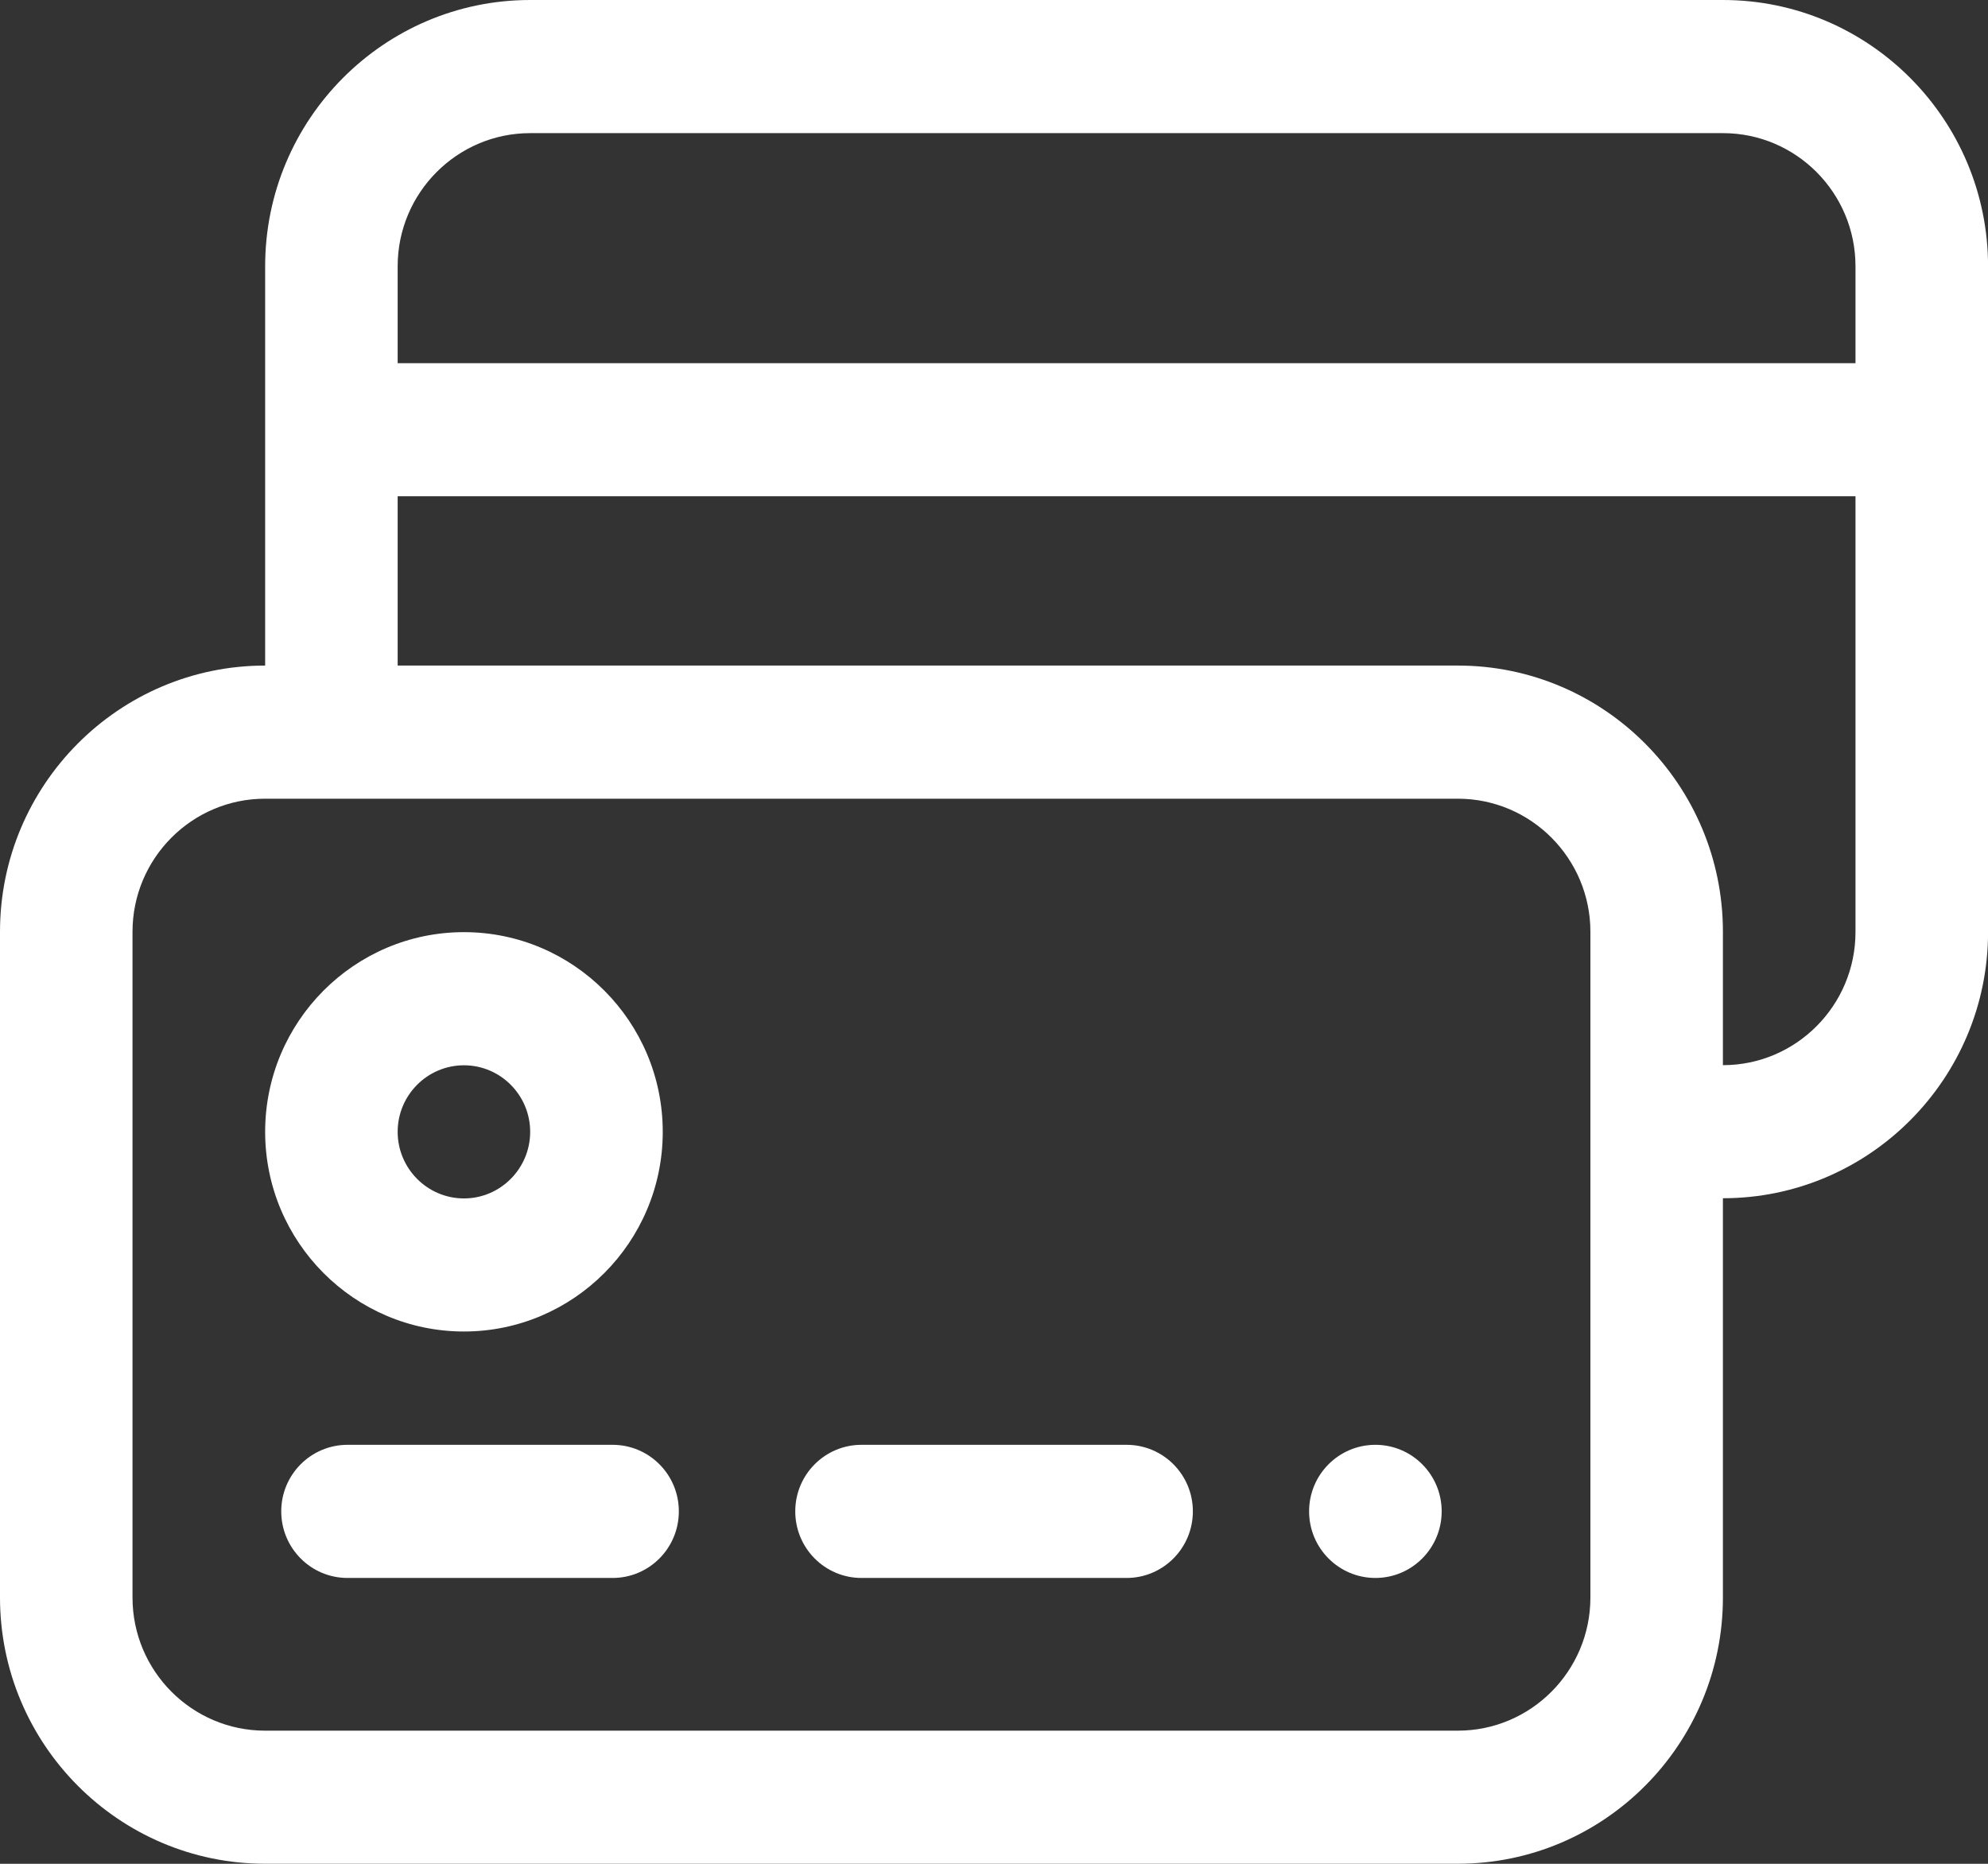
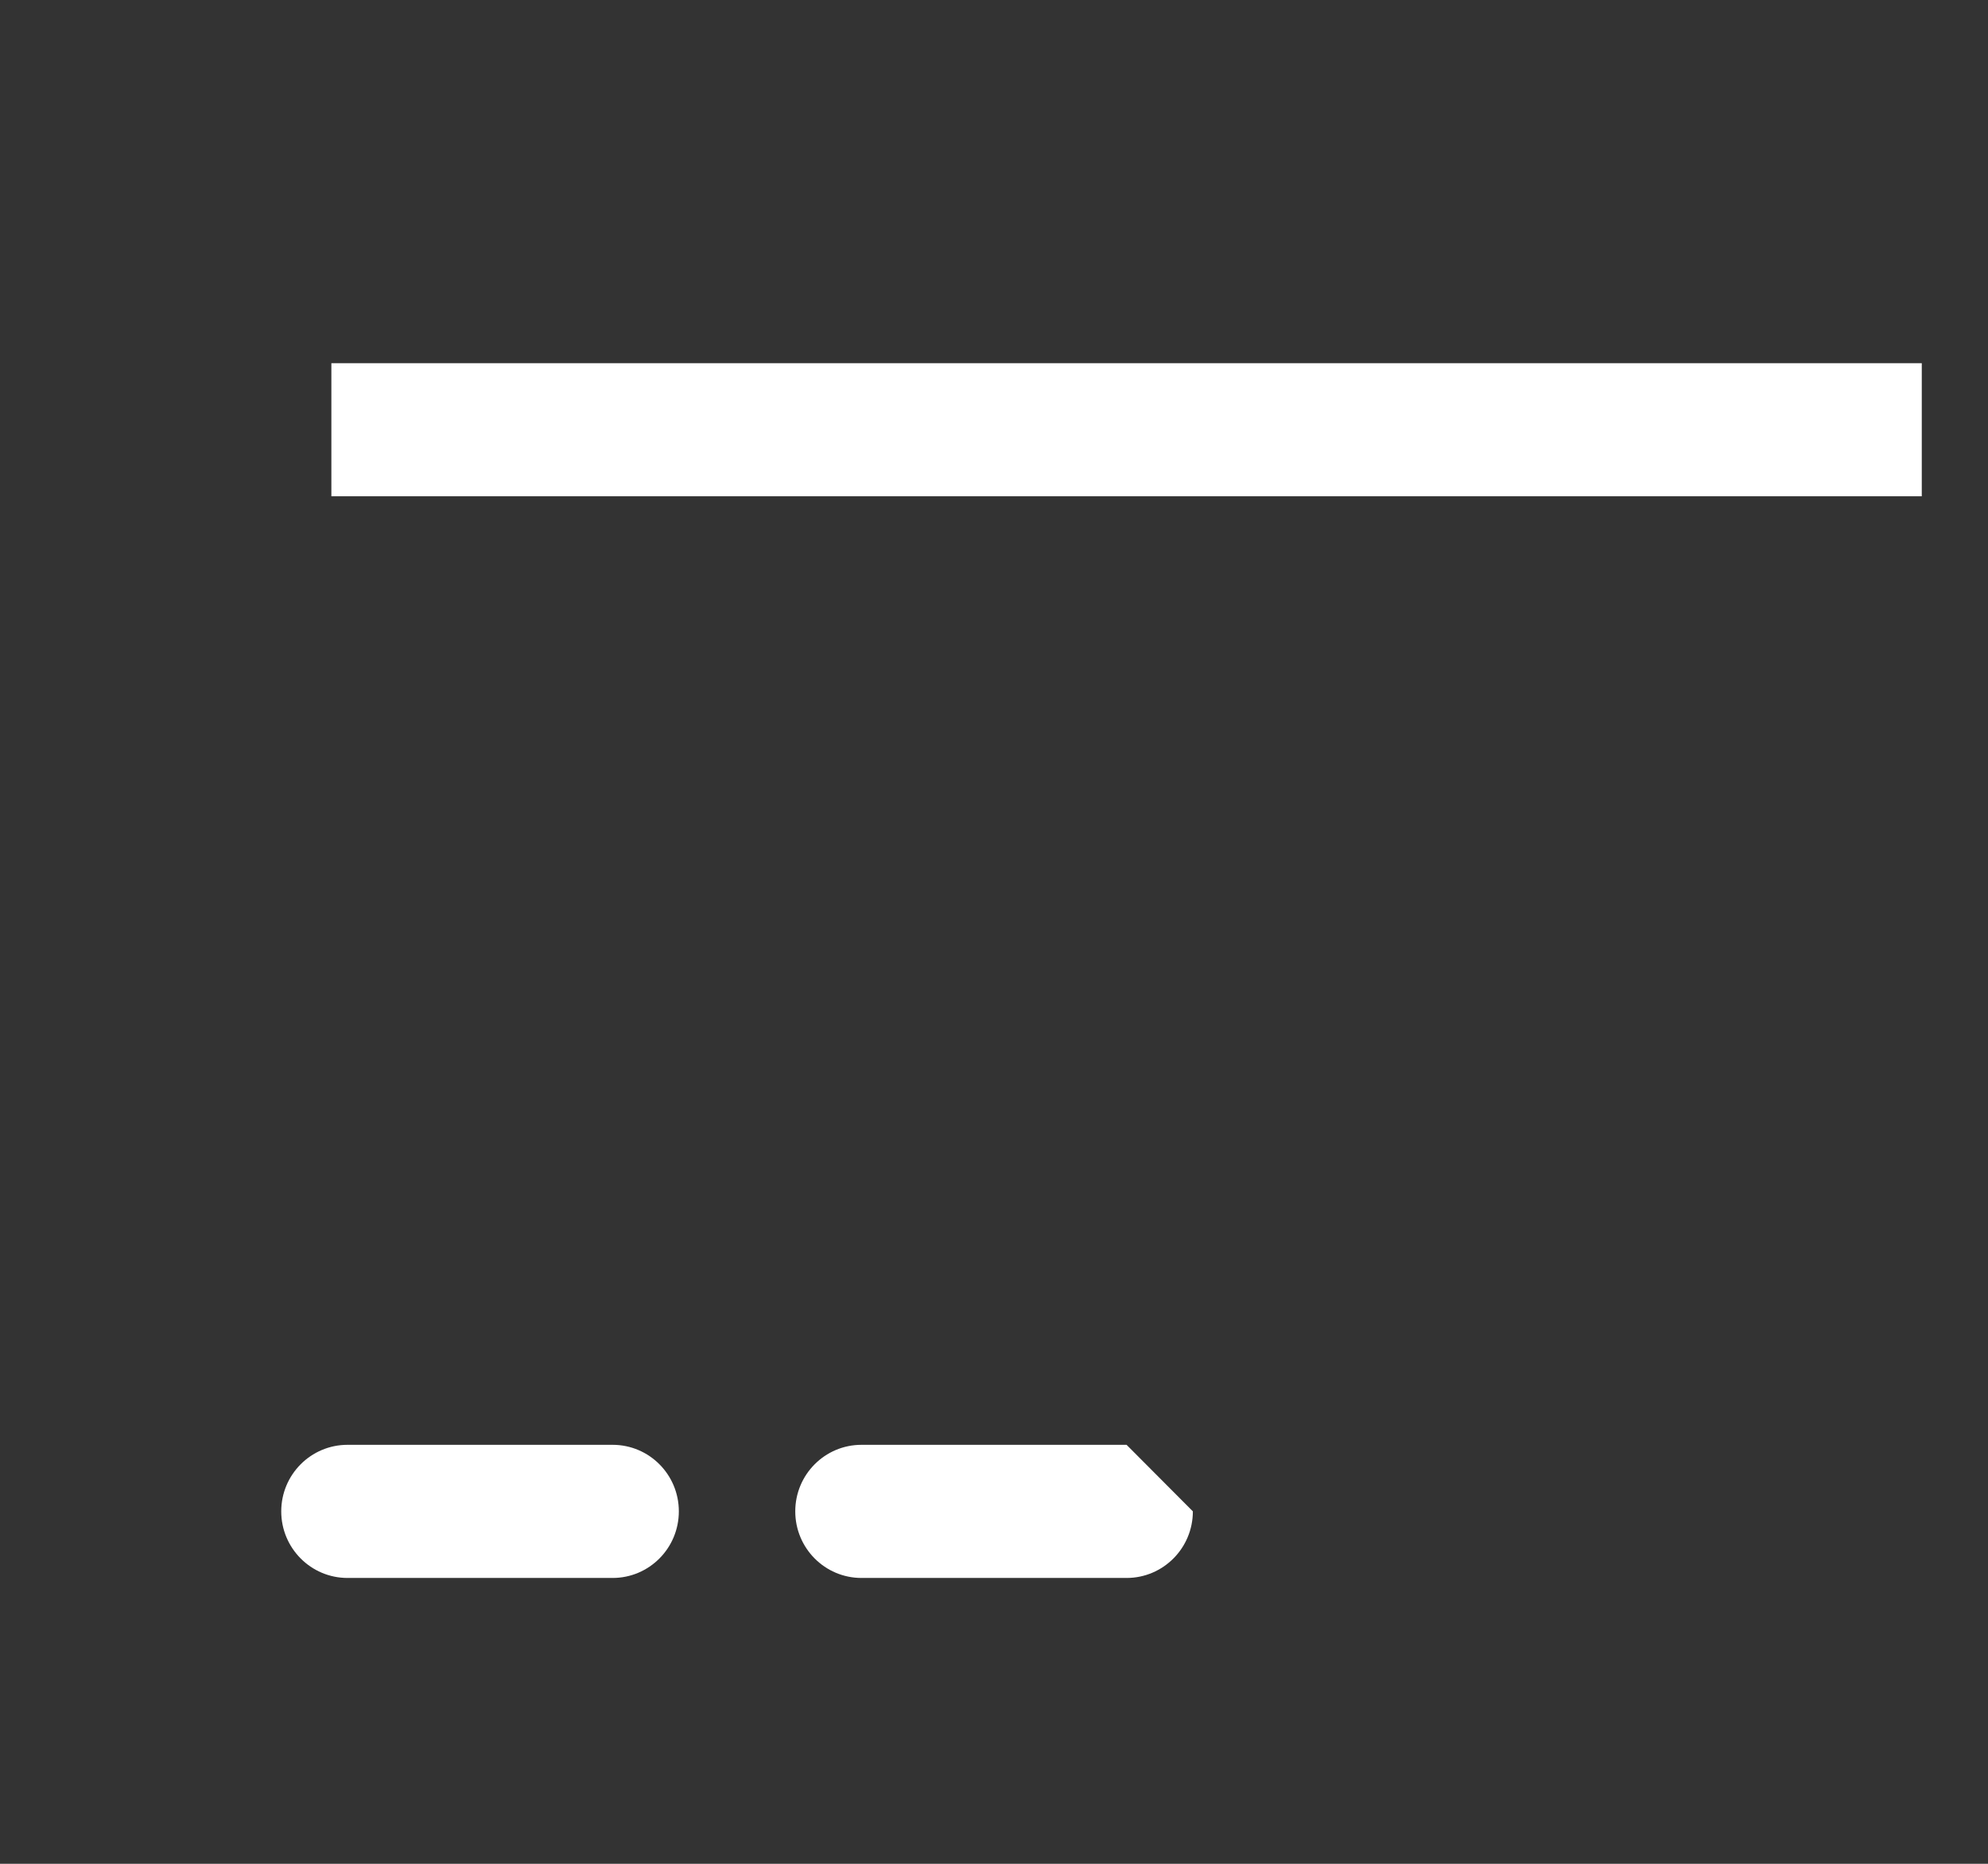
<svg xmlns="http://www.w3.org/2000/svg" width="32" height="30" viewBox="0 0 32 30" fill="none">
  <rect x="0" y="0" width="32" height="30" fill="#333333" stroke="none" />
-   <path d="M22.139 25.399C22.728 25.399 23.206 24.919 23.206 24.327C23.206 23.735 22.728 23.256 22.139 23.256C21.55 23.256 21.072 23.735 21.072 24.327C21.072 24.919 21.55 25.399 22.139 25.399Z" fill="white" />
  <path d="M9.861 23.256H5.594C5.005 23.256 4.527 23.735 4.527 24.327C4.527 24.919 5.005 25.399 5.594 25.399H9.861C10.45 25.399 10.927 24.919 10.927 24.327C10.927 23.735 10.45 23.256 9.861 23.256Z" fill="white" />
-   <path d="M18.134 23.256H13.867C13.278 23.256 12.801 23.735 12.801 24.327C12.801 24.919 13.278 25.399 13.867 25.399H18.134C18.723 25.399 19.201 24.919 19.201 24.327C19.201 23.735 18.723 23.256 18.134 23.256Z" fill="white" />
-   <path d="M23.467 29.999H4.267C1.914 29.999 0 28.077 0 25.713V14.998C0 12.635 1.914 10.713 4.267 10.713H23.467C25.82 10.713 27.733 12.635 27.733 14.998V25.714C27.733 28.078 25.82 29.999 23.467 29.999ZM4.267 12.856C3.09 12.856 2.133 13.817 2.133 14.998V25.714C2.133 26.896 3.09 27.857 4.267 27.857H23.467C24.643 27.857 25.6 26.896 25.6 25.714V14.998C25.6 13.817 24.643 12.856 23.467 12.856H4.267Z" fill="white" />
-   <path d="M27.734 19.287H26.668V17.145H27.734C28.911 17.145 29.867 16.183 29.867 15.002V4.286C29.867 3.104 28.911 2.143 27.734 2.143H8.534C7.358 2.143 6.401 3.104 6.401 4.286V11.784H4.268V4.286C4.268 1.922 6.181 0 8.534 0H27.734C30.087 0 32.001 1.922 32.001 4.286V15.002C32.001 17.365 30.087 19.287 27.734 19.287Z" fill="white" />
+   <path d="M18.134 23.256H13.867C13.278 23.256 12.801 23.735 12.801 24.327C12.801 24.919 13.278 25.399 13.867 25.399H18.134C18.723 25.399 19.201 24.919 19.201 24.327Z" fill="white" />
  <path d="M5.334 5.846H30.934V7.988H5.334V5.846Z" fill="white" />
-   <path d="M7.468 21.432C5.703 21.432 4.268 19.99 4.268 18.218C4.268 16.446 5.703 15.004 7.468 15.004C9.232 15.004 10.668 16.446 10.668 18.218C10.668 19.99 9.232 21.432 7.468 21.432ZM7.468 17.147C6.879 17.147 6.401 17.628 6.401 18.218C6.401 18.808 6.879 19.29 7.468 19.29C8.056 19.29 8.534 18.808 8.534 18.218C8.534 17.628 8.056 17.147 7.468 17.147Z" fill="white" />
</svg>